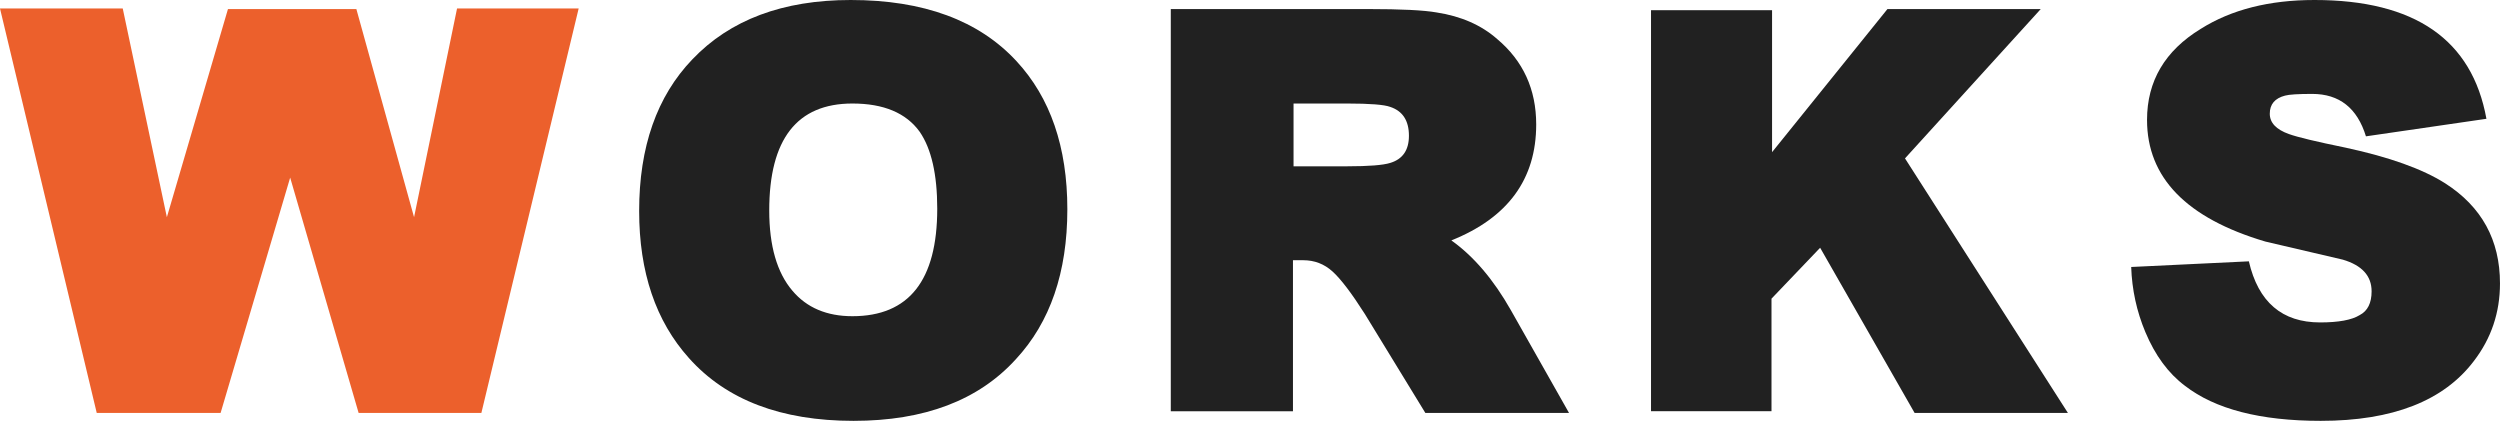
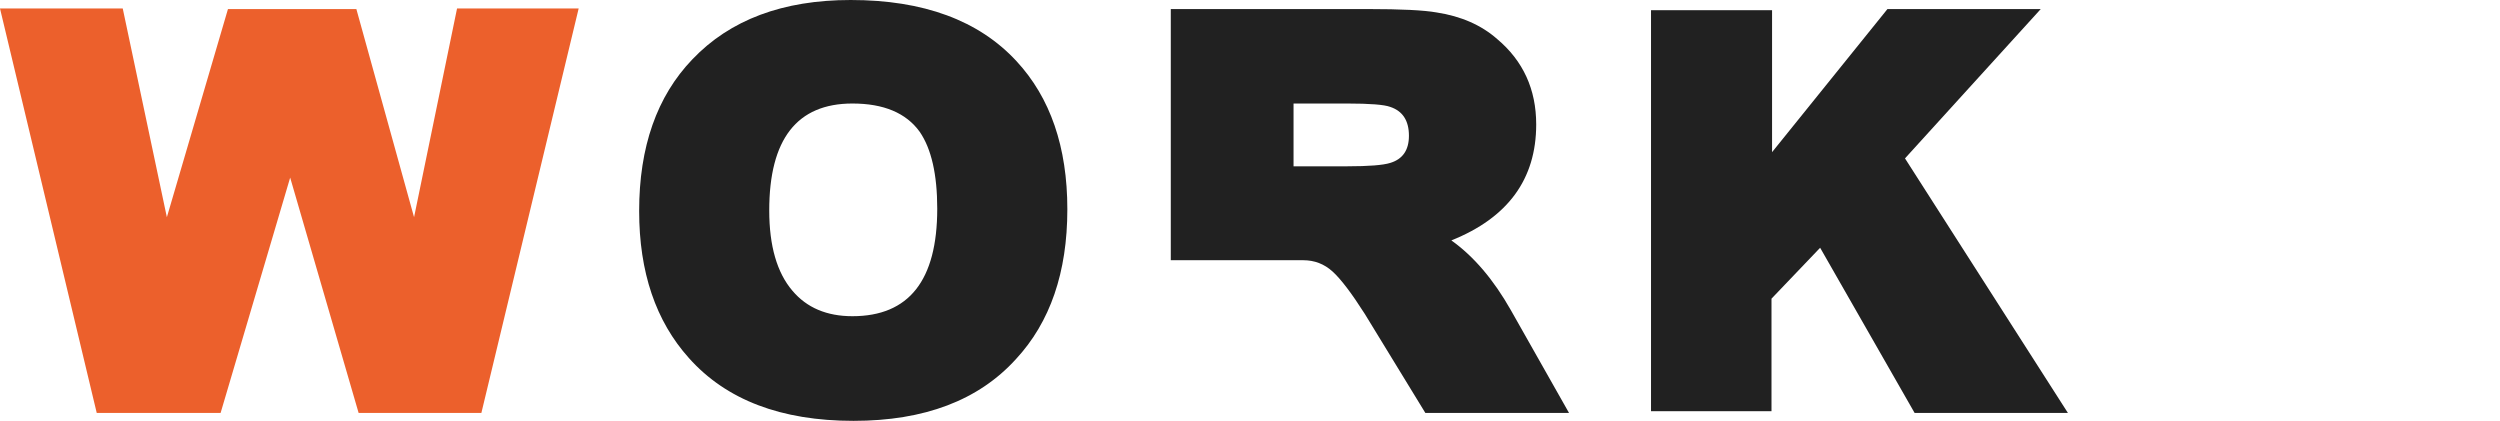
<svg xmlns="http://www.w3.org/2000/svg" version="1.1" id="レイヤー_1" x="0px" y="0px" width="198.54px" height="33.422px" viewBox="0 0 198.54 33.422" enable-background="new 0 0 198.54 33.422" xml:space="preserve">
  <g>
    <path fill="#EC602C" d="M38.229,32.793H28.48l-5.436-18.688L17.52,32.793H7.682L0,0.674h9.748l3.504,16.576l4.852-16.531h10.197   l4.582,16.531l3.414-16.576h9.658L38.229,32.793z" />
    <path fill="#212121" d="M67.784,33.422c-5.75,0-10.107-1.662-13.072-4.986c-2.636-2.935-3.953-6.828-3.953-11.68   c0-5.091,1.407-9.104,4.223-12.039C57.975,1.572,62.168,0,67.559,0c5.779,0,10.167,1.617,13.162,4.852   c2.695,2.905,4.043,6.828,4.043,11.77c0,5.002-1.363,8.97-4.088,11.904C77.711,31.789,73.414,33.422,67.784,33.422z M67.694,8.221   c-4.402,0-6.604,2.83-6.604,8.49c0,2.815,0.613,4.941,1.842,6.379c1.138,1.348,2.725,2.021,4.762,2.021   c4.492,0,6.738-2.845,6.738-8.535c0-2.725-0.465-4.762-1.393-6.109C71.961,8.97,70.179,8.221,67.694,8.221z" />
-     <path fill="#212121" d="M113.195,32.793l-4.807-7.861c-1.048-1.646-1.901-2.77-2.561-3.369c-0.658-0.599-1.438-0.898-2.336-0.898   h-0.809v11.994h-9.703V0.719h15.677c2.605,0,4.418,0.09,5.436,0.27c1.947,0.3,3.549,1.004,4.807,2.111   c2.066,1.737,3.1,3.998,3.1,6.783c0,4.343-2.246,7.412-6.738,9.209c1.768,1.258,3.34,3.1,4.717,5.525l4.627,8.176H113.195z    M106.996,8.221h-4.268v4.986h4.268c1.707,0,2.846-0.09,3.414-0.27c0.988-0.299,1.482-1.018,1.482-2.156   c0-1.197-0.494-1.961-1.482-2.291C109.932,8.311,108.793,8.221,106.996,8.221z" />
+     <path fill="#212121" d="M113.195,32.793l-4.807-7.861c-1.048-1.646-1.901-2.77-2.561-3.369c-0.658-0.599-1.438-0.898-2.336-0.898   h-0.809h-9.703V0.719h15.677c2.605,0,4.418,0.09,5.436,0.27c1.947,0.3,3.549,1.004,4.807,2.111   c2.066,1.737,3.1,3.998,3.1,6.783c0,4.343-2.246,7.412-6.738,9.209c1.768,1.258,3.34,3.1,4.717,5.525l4.627,8.176H113.195z    M106.996,8.221h-4.268v4.986h4.268c1.707,0,2.846-0.09,3.414-0.27c0.988-0.299,1.482-1.018,1.482-2.156   c0-1.197-0.494-1.961-1.482-2.291C109.932,8.311,108.793,8.221,106.996,8.221z" />
    <path fill="#212121" d="M152.05,32.793l-7.502-13.117l-3.863,4.043v8.939h-9.568V0.809h9.613v11.275l9.164-11.365h12.174   l-10.781,11.859l12.938,20.215H152.05z" />
-     <path fill="#212121" d="M184.3,33.422c-4.792,0-8.386-0.929-10.781-2.785c-1.318-0.988-2.366-2.41-3.145-4.268   c-0.689-1.646-1.063-3.369-1.123-5.166l9.344-0.449c0.748,3.234,2.635,4.852,5.66,4.852c1.467,0,2.516-0.194,3.145-0.584   c0.629-0.329,0.943-0.958,0.943-1.887c0-1.228-0.764-2.066-2.291-2.516c-2.066-0.479-4.118-0.958-6.154-1.438   c-6.26-1.856-9.389-5.076-9.389-9.658c0-3.084,1.422-5.495,4.268-7.232C177.202,0.764,180.212,0,183.806,0   c7.966,0,12.518,3.145,13.656,9.434l-9.568,1.393c-0.689-2.246-2.111-3.369-4.268-3.369c-1.108,0-1.827,0.045-2.156,0.135   c-0.809,0.21-1.213,0.689-1.213,1.438c0,0.719,0.509,1.258,1.527,1.617c0.658,0.24,2.156,0.6,4.492,1.078   c3.474,0.749,6.109,1.692,7.906,2.83c2.904,1.857,4.357,4.508,4.357,7.951c0,2.307-0.689,4.357-2.066,6.154   C194.077,31.834,190.02,33.422,184.3,33.422z" />
  </g>
</svg>